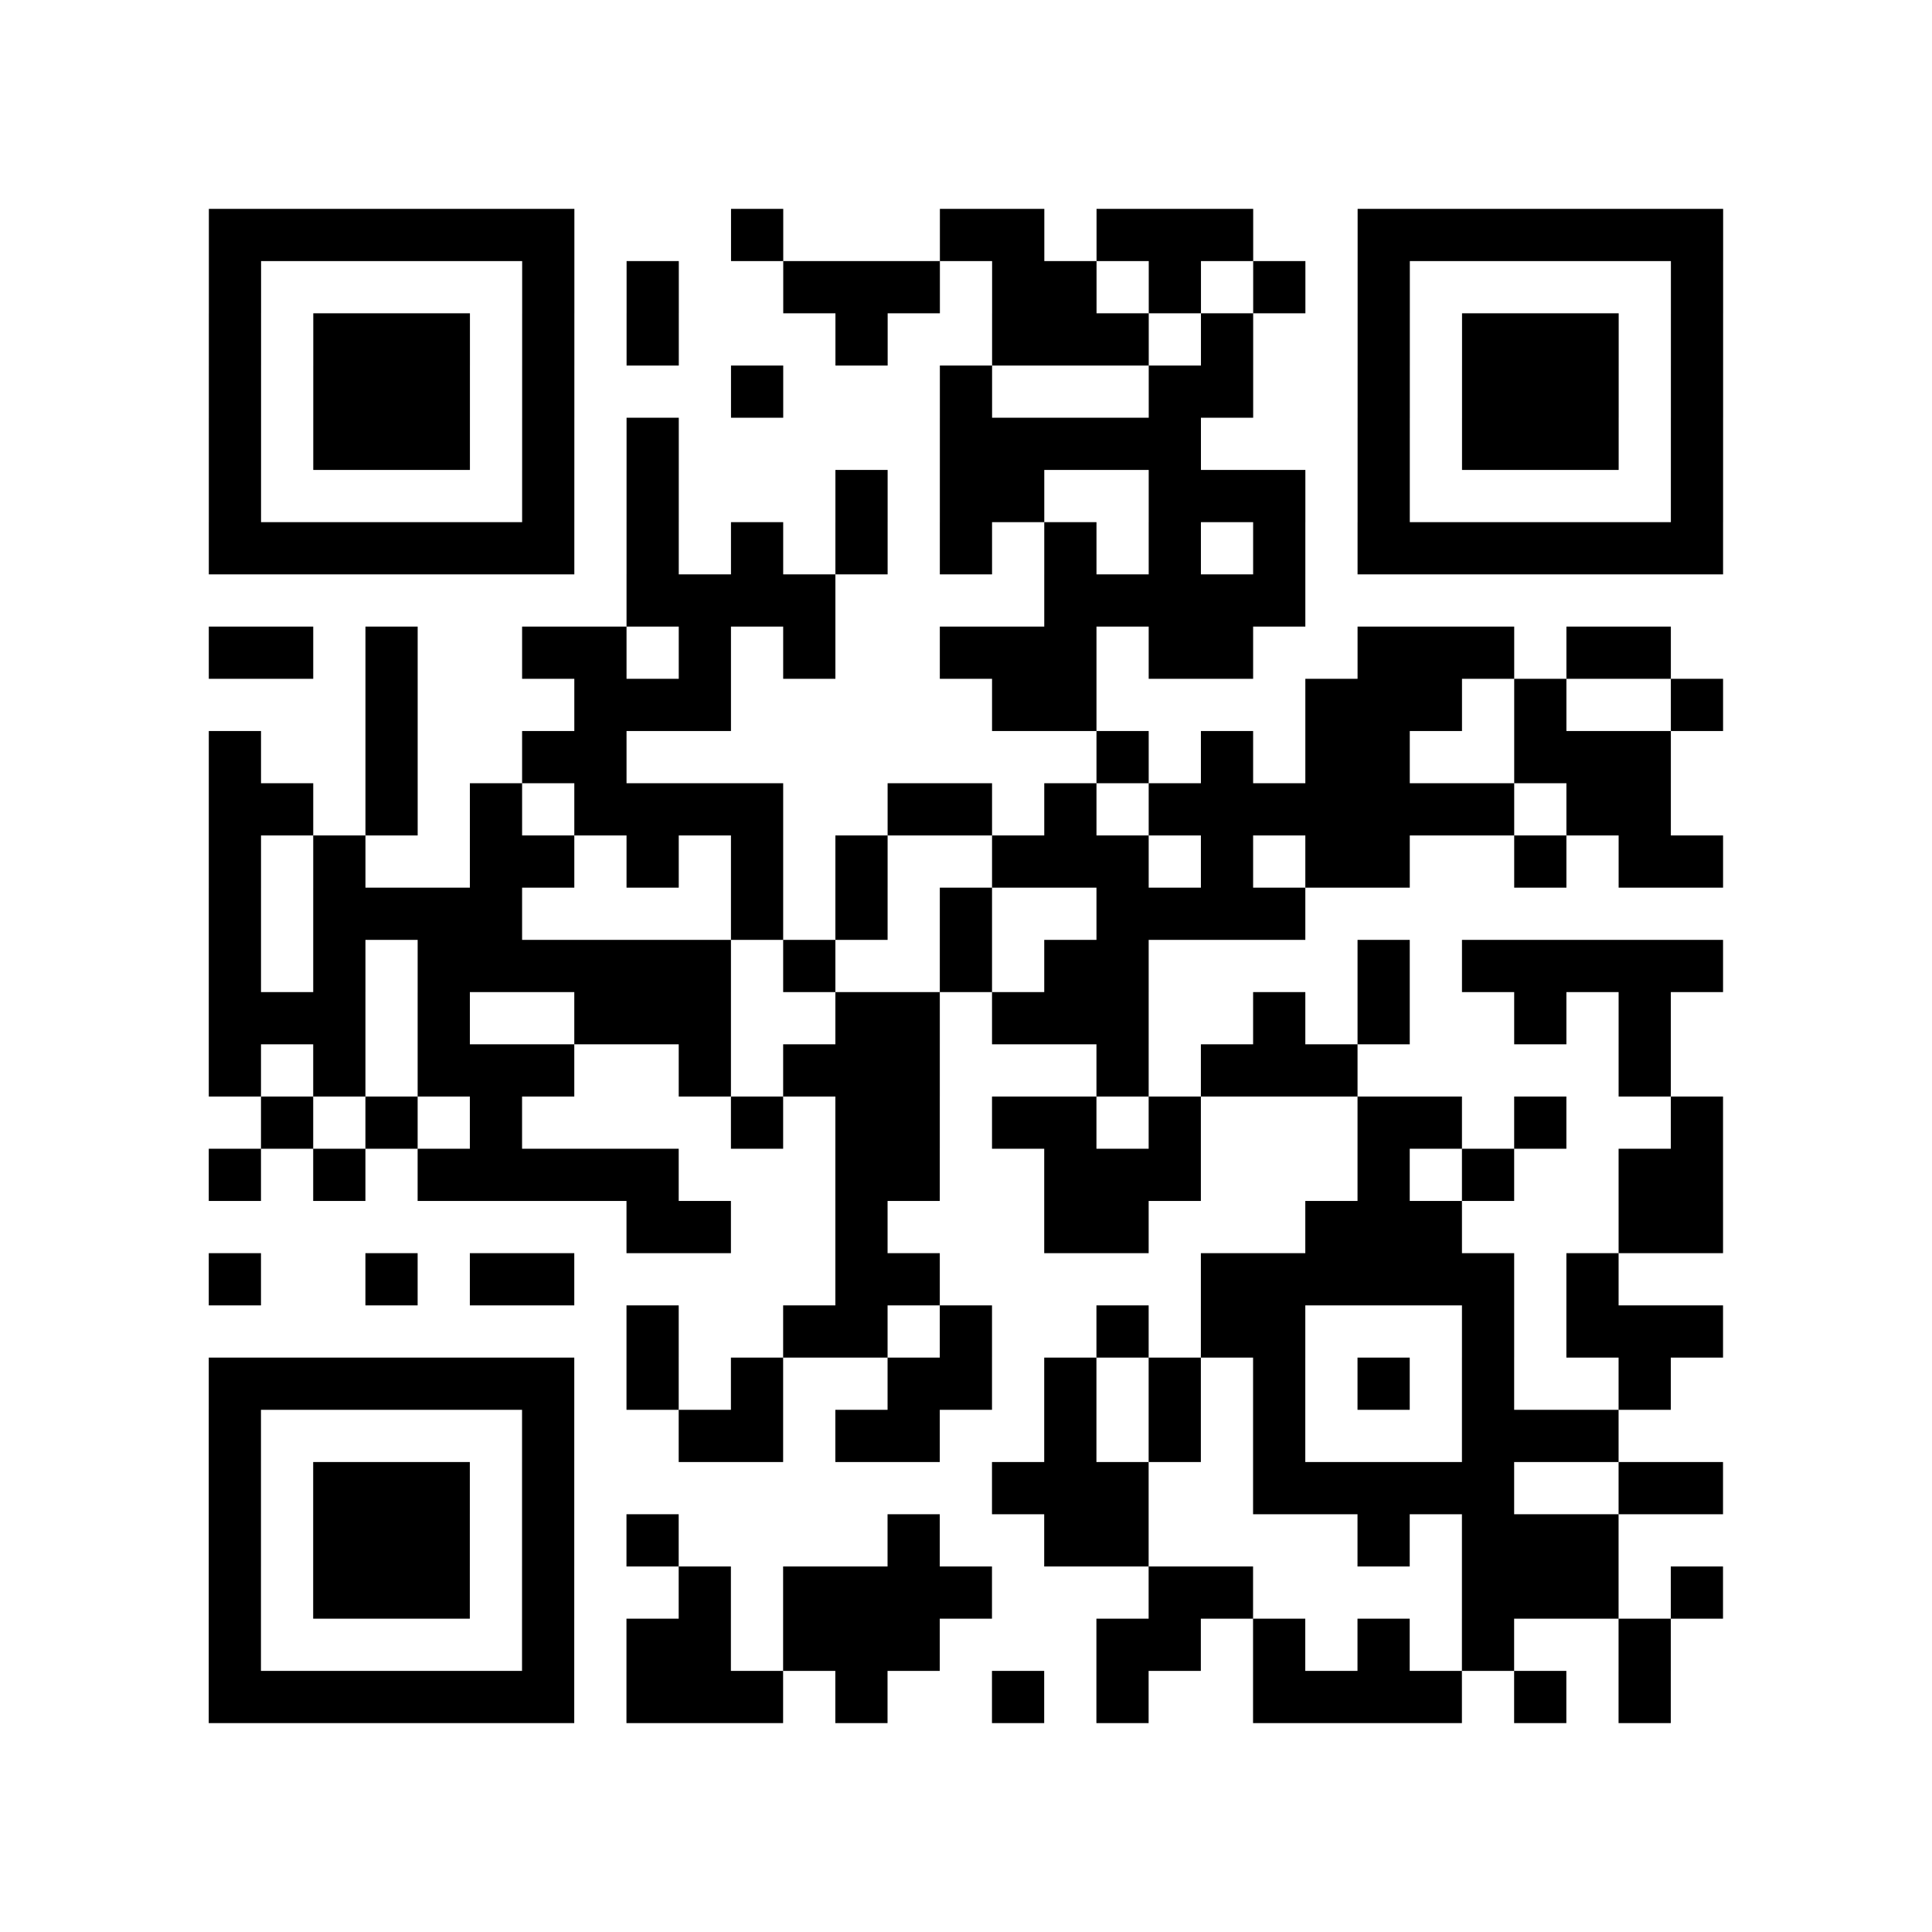
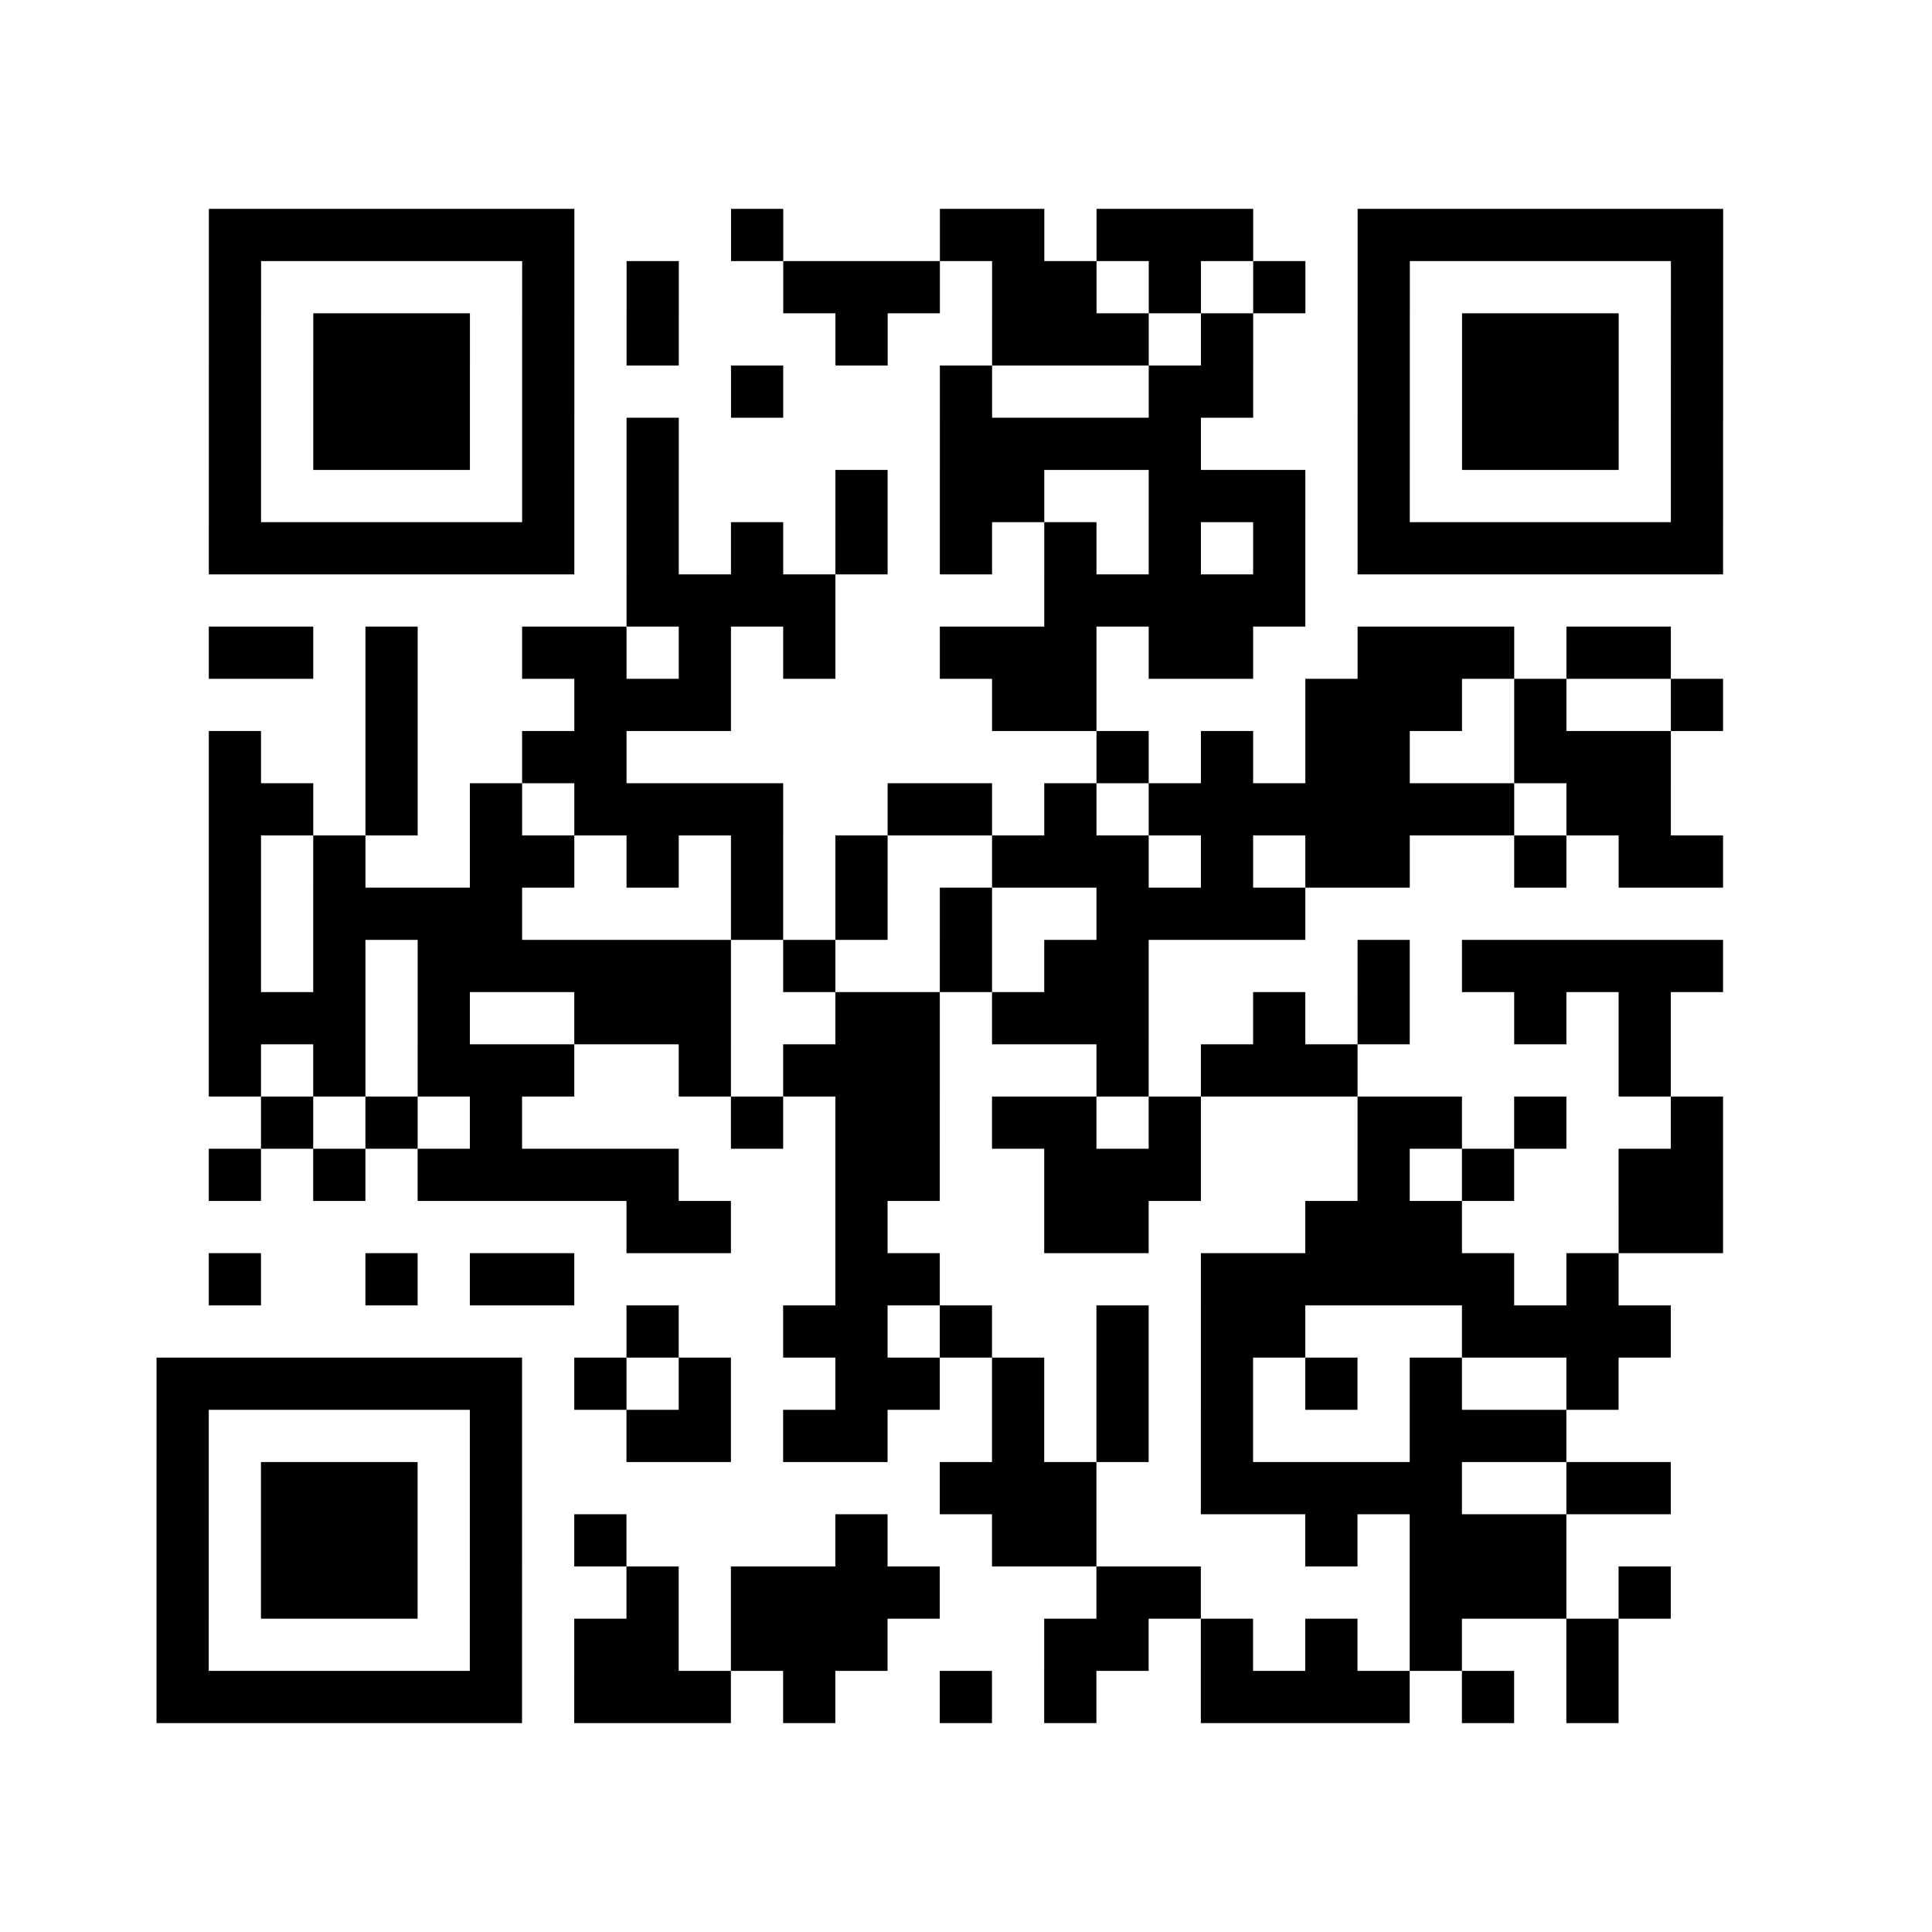
<svg xmlns="http://www.w3.org/2000/svg" width="37" height="37" class="segno">
-   <path class="qrline" stroke="#000" d="M4 4.5h7m3 0h1m3 0h2m1 0h3m2 0h7m-29 1h1m5 0h1m1 0h1m2 0h3m1 0h2m1 0h1m1 0h1m1 0h1m5 0h1m-29 1h1m1 0h3m1 0h1m1 0h1m3 0h1m2 0h3m1 0h1m2 0h1m1 0h3m1 0h1m-29 1h1m1 0h3m1 0h1m3 0h1m3 0h1m3 0h2m2 0h1m1 0h3m1 0h1m-29 1h1m1 0h3m1 0h1m1 0h1m5 0h5m3 0h1m1 0h3m1 0h1m-29 1h1m5 0h1m1 0h1m3 0h1m1 0h2m2 0h3m1 0h1m5 0h1m-29 1h7m1 0h1m1 0h1m1 0h1m1 0h1m1 0h1m1 0h1m1 0h1m1 0h7m-21 1h4m4 0h5m-21 1h2m1 0h1m2 0h2m1 0h1m1 0h1m2 0h3m1 0h2m2 0h3m1 0h2m-25 1h1m3 0h3m5 0h2m4 0h3m1 0h1m2 0h1m-29 1h1m2 0h1m2 0h2m9 0h1m1 0h1m1 0h2m2 0h3m-28 1h2m1 0h1m1 0h1m1 0h4m2 0h2m1 0h1m1 0h7m1 0h2m-28 1h1m1 0h1m2 0h2m1 0h1m1 0h1m1 0h1m2 0h3m1 0h1m1 0h2m2 0h1m1 0h2m-29 1h1m1 0h4m4 0h1m1 0h1m1 0h1m2 0h4m-21 1h1m1 0h1m1 0h6m1 0h1m2 0h1m1 0h2m4 0h1m1 0h5m-29 1h3m1 0h1m2 0h3m2 0h2m1 0h3m2 0h1m1 0h1m2 0h1m1 0h1m-28 1h1m1 0h1m1 0h3m2 0h1m1 0h3m3 0h1m1 0h3m5 0h1m-27 1h1m1 0h1m1 0h1m4 0h1m1 0h2m1 0h2m1 0h1m3 0h2m1 0h1m2 0h1m-29 1h1m1 0h1m1 0h5m3 0h2m2 0h3m3 0h1m1 0h1m2 0h2m-21 1h2m2 0h1m3 0h2m3 0h3m3 0h2m-29 1h1m2 0h1m1 0h2m5 0h2m5 0h6m1 0h1m-19 1h1m2 0h2m1 0h1m2 0h1m1 0h2m3 0h1m1 0h3m-29 1h7m1 0h1m1 0h1m2 0h2m1 0h1m1 0h1m1 0h1m1 0h1m1 0h1m2 0h1m-28 1h1m5 0h1m2 0h2m1 0h2m2 0h1m1 0h1m1 0h1m3 0h3m-27 1h1m1 0h3m1 0h1m8 0h3m2 0h5m2 0h2m-29 1h1m1 0h3m1 0h1m1 0h1m4 0h1m2 0h2m4 0h1m1 0h3m-27 1h1m1 0h3m1 0h1m2 0h1m1 0h4m3 0h2m4 0h3m1 0h1m-29 1h1m5 0h1m1 0h2m1 0h3m3 0h2m1 0h1m1 0h1m1 0h1m2 0h1m-28 1h7m1 0h3m1 0h1m2 0h1m1 0h1m2 0h4m1 0h1m1 0h1" />
+   <path class="qrline" stroke="#000" d="M4 4.5h7m3 0h1m3 0h2m1 0h3m2 0h7m-29 1h1m5 0h1m1 0h1m2 0h3m1 0h2m1 0h1m1 0h1m1 0h1m5 0h1m-29 1h1m1 0h3m1 0h1m1 0h1m3 0h1m2 0h3m1 0h1m2 0h1m1 0h3m1 0h1m-29 1h1m1 0h3m1 0h1m3 0h1m3 0h1m3 0h2m2 0h1m1 0h3m1 0h1m-29 1h1m1 0h3m1 0h1m1 0h1m5 0h5m3 0h1m1 0h3m1 0h1m-29 1h1m5 0h1m1 0h1m3 0h1m1 0h2m2 0h3m1 0h1m5 0h1m-29 1h7m1 0h1m1 0h1m1 0h1m1 0h1m1 0h1m1 0h1m1 0h1m1 0h7m-21 1h4m4 0h5m-21 1h2m1 0h1m2 0h2m1 0h1m1 0h1m2 0h3m1 0h2m2 0h3m1 0h2m-25 1h1m3 0h3m5 0h2m4 0h3m1 0h1m2 0h1m-29 1h1m2 0h1m2 0h2m9 0h1m1 0h1m1 0h2m2 0h3m-28 1h2m1 0h1m1 0h1m1 0h4m2 0h2m1 0h1m1 0h7m1 0h2m-28 1h1m1 0h1m2 0h2m1 0h1m1 0h1m1 0h1m2 0h3m1 0h1m1 0h2m2 0h1m1 0h2m-29 1h1m1 0h4m4 0h1m1 0h1m1 0h1m2 0h4m-21 1h1m1 0h1m1 0h6m1 0h1m2 0h1m1 0h2m4 0h1m1 0h5m-29 1h3m1 0h1m2 0h3m2 0h2m1 0h3m2 0h1m1 0h1m2 0h1m1 0h1m-28 1h1m1 0h1m1 0h3m2 0h1m1 0h3m3 0h1m1 0h3m5 0h1m-27 1h1m1 0h1m1 0h1m4 0h1m1 0h2m1 0h2m1 0h1m3 0h2m1 0h1m2 0h1m-29 1h1m1 0h1m1 0h5m3 0h2m2 0h3m3 0h1m1 0h1m2 0h2m-21 1h2m2 0h1m3 0h2m3 0h3m3 0h2m-29 1h1m2 0h1m1 0h2m5 0h2m5 0h6m1 0h1m-19 1h1m2 0h2m1 0h1m2 0h1m1 0h2m3 0h1h3m-29 1h7m1 0h1m1 0h1m2 0h2m1 0h1m1 0h1m1 0h1m1 0h1m1 0h1m2 0h1m-28 1h1m5 0h1m2 0h2m1 0h2m2 0h1m1 0h1m1 0h1m3 0h3m-27 1h1m1 0h3m1 0h1m8 0h3m2 0h5m2 0h2m-29 1h1m1 0h3m1 0h1m1 0h1m4 0h1m2 0h2m4 0h1m1 0h3m-27 1h1m1 0h3m1 0h1m2 0h1m1 0h4m3 0h2m4 0h3m1 0h1m-29 1h1m5 0h1m1 0h2m1 0h3m3 0h2m1 0h1m1 0h1m1 0h1m2 0h1m-28 1h7m1 0h3m1 0h1m2 0h1m1 0h1m2 0h4m1 0h1m1 0h1" />
</svg>